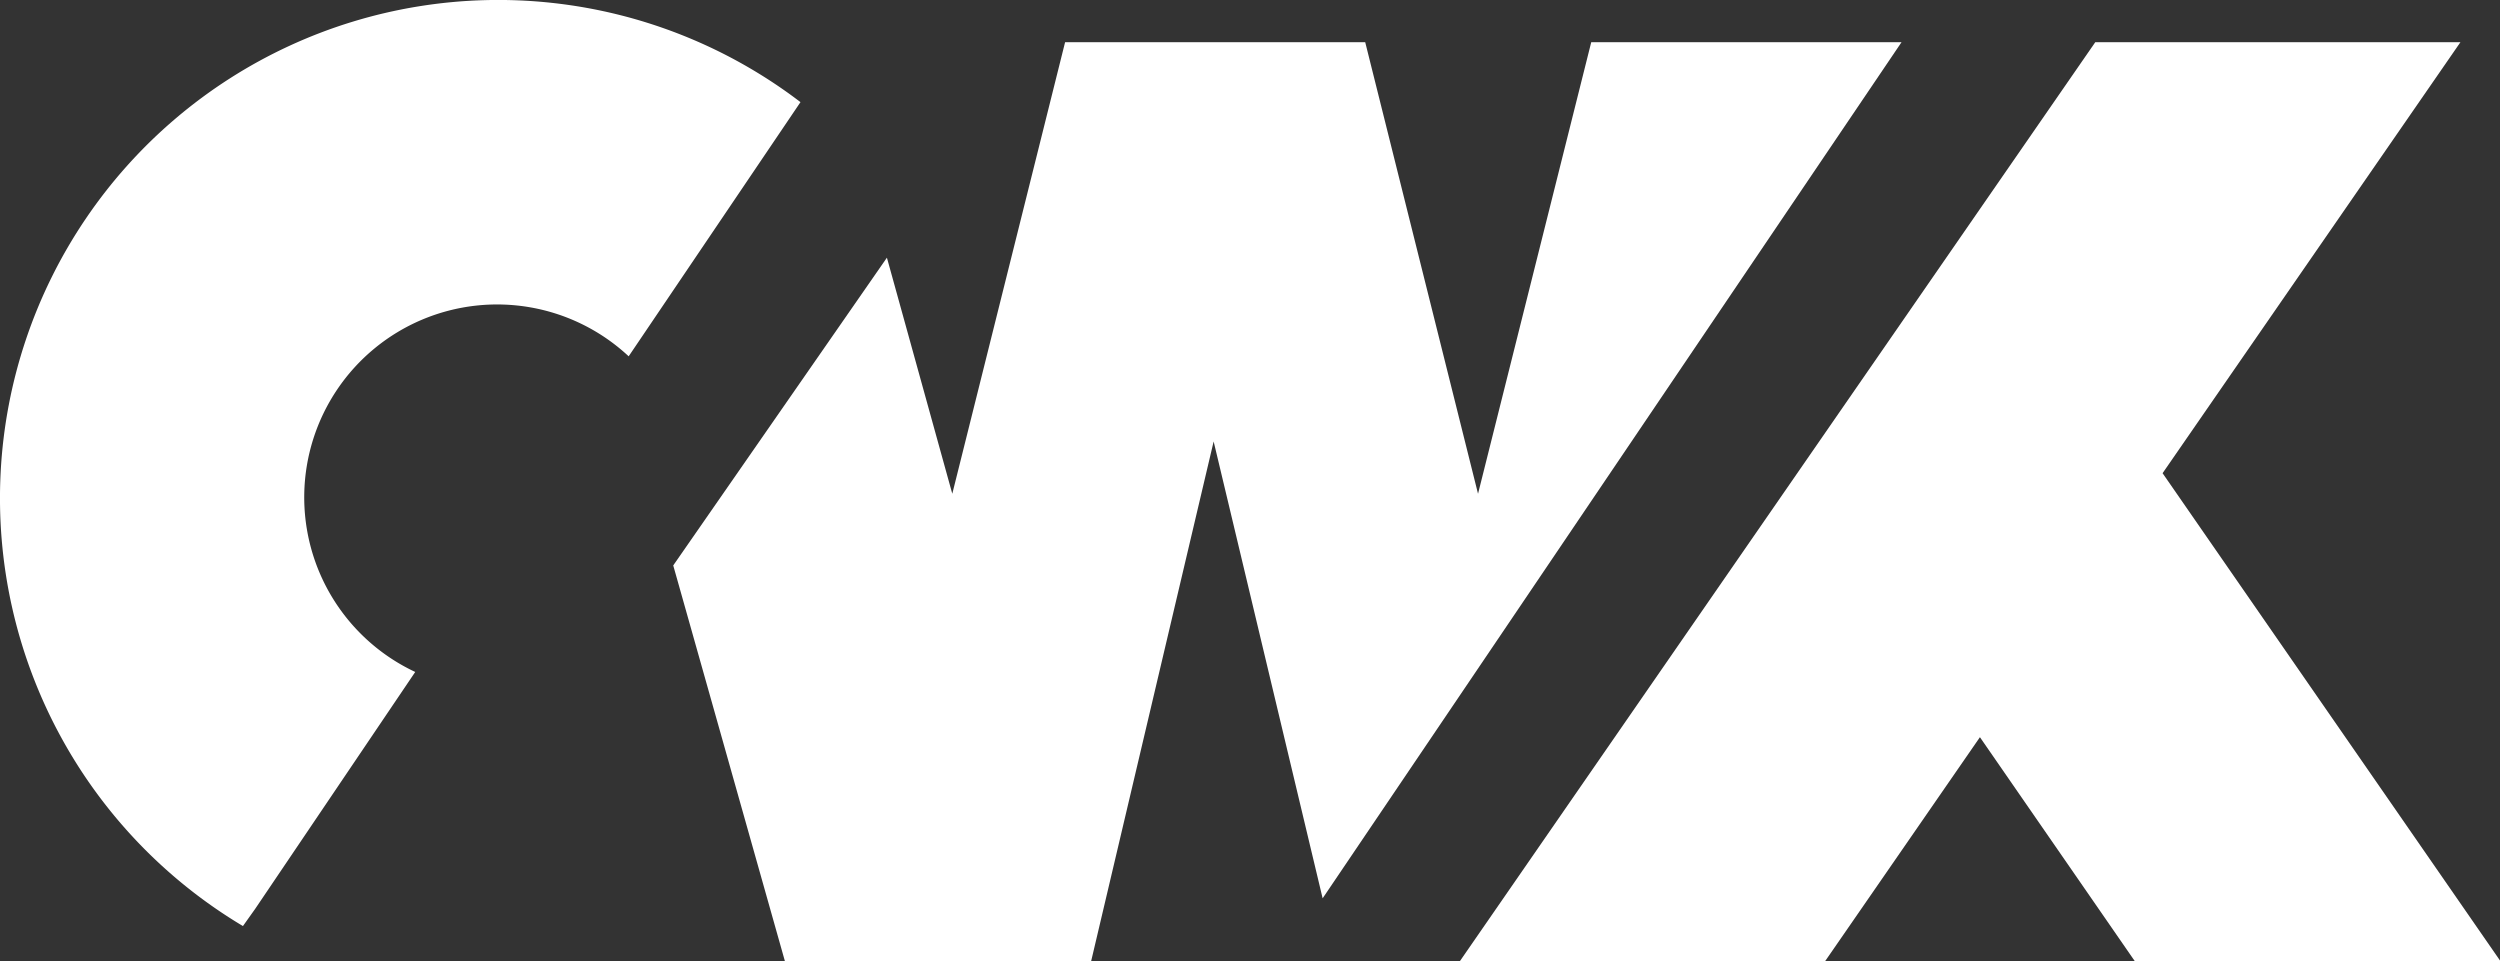
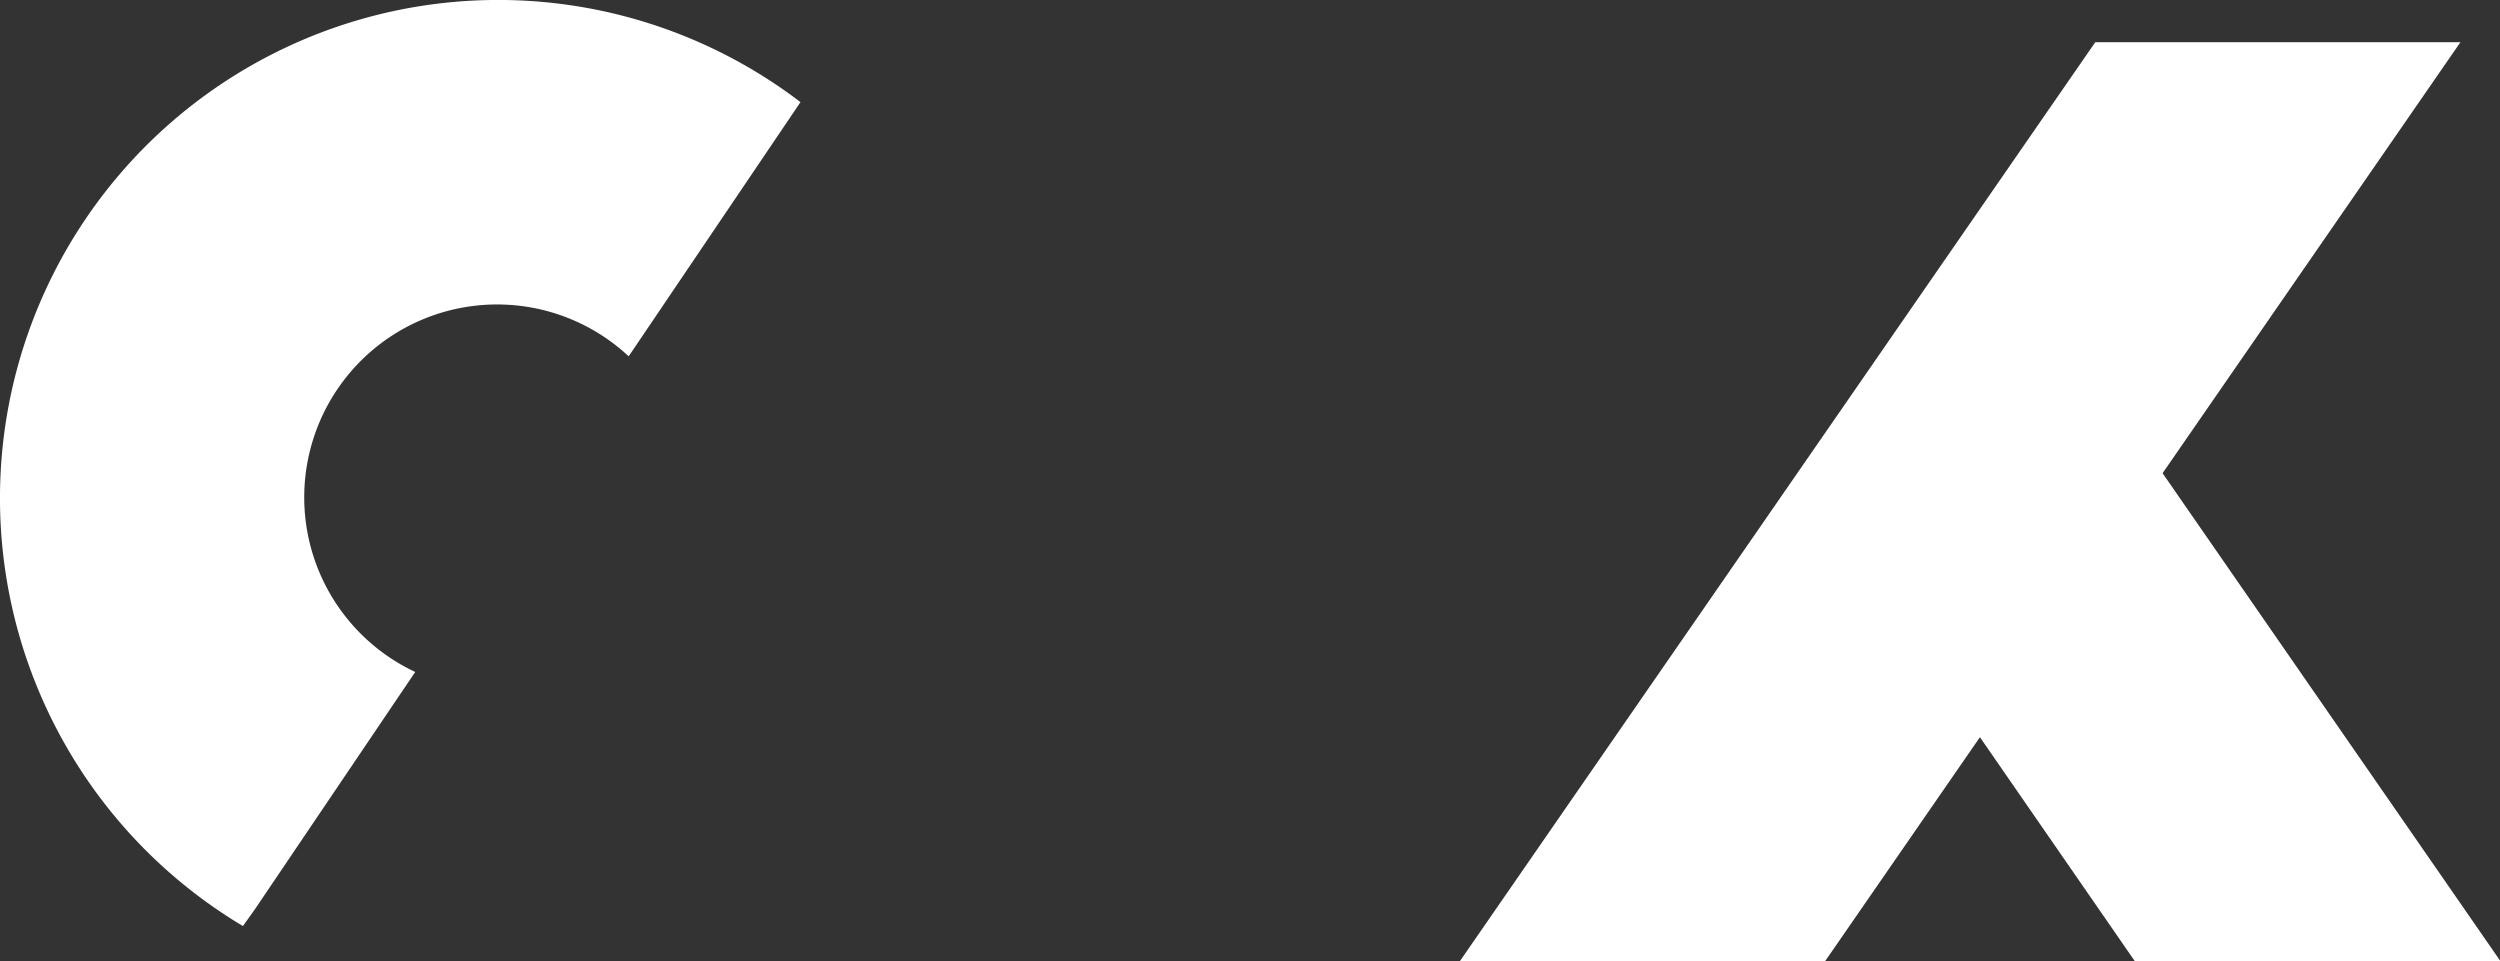
<svg xmlns="http://www.w3.org/2000/svg" id="white" width="31.356" height="12.053" viewBox="0 0 31.356 12.053">
  <rect x="0" y="0" width="31.356" height="12.053" fill="#333333" stroke="none" />
  <path id="Path_3" data-name="Path 3" d="M34.3,12.138,30.064,6.02,33.8.614H29.22L21.252,12.138h4.581l1.94-2.807,1.941,2.807Z" transform="translate(-2.94 -0.085)" fill="#fff" />
-   <path id="Path_4" data-name="Path 4" d="M21.314.614,19.894,6.278,18.479.614H14.715L13.3,6.278l-.82-2.961L9.8,7.177l1.4,4.961h3.842l1.536-6.516,1.367,5.73L25.206.614Z" transform="translate(-1.356 -0.085)" fill="#fff" />
  <path id="Path_5" data-name="Path 5" d="M3.2,11.4,5.208,8.428A2.419,2.419,0,1,1,7.885,4.469L10.04,1.281A6.249,6.249,0,1,0,3.047,11.615Z" transform="translate(0 0)" fill="#fff" />
</svg>